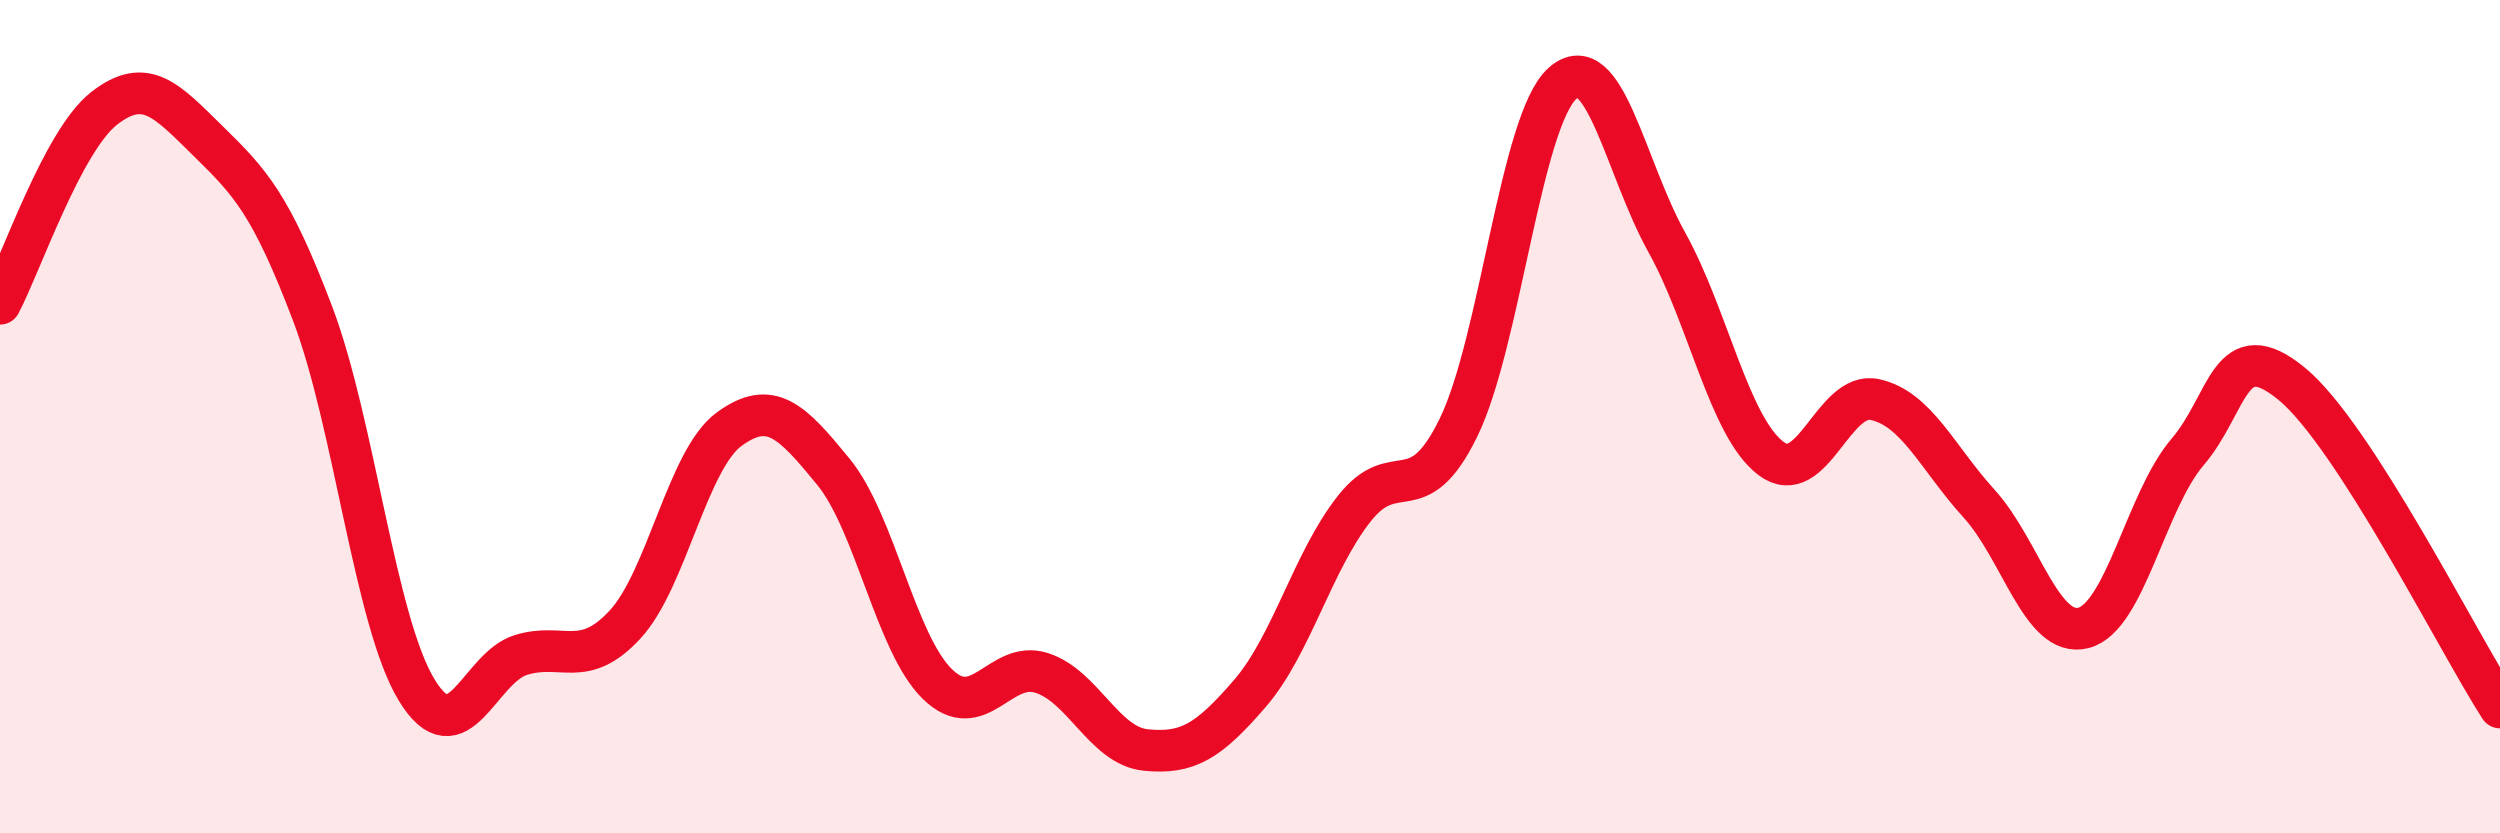
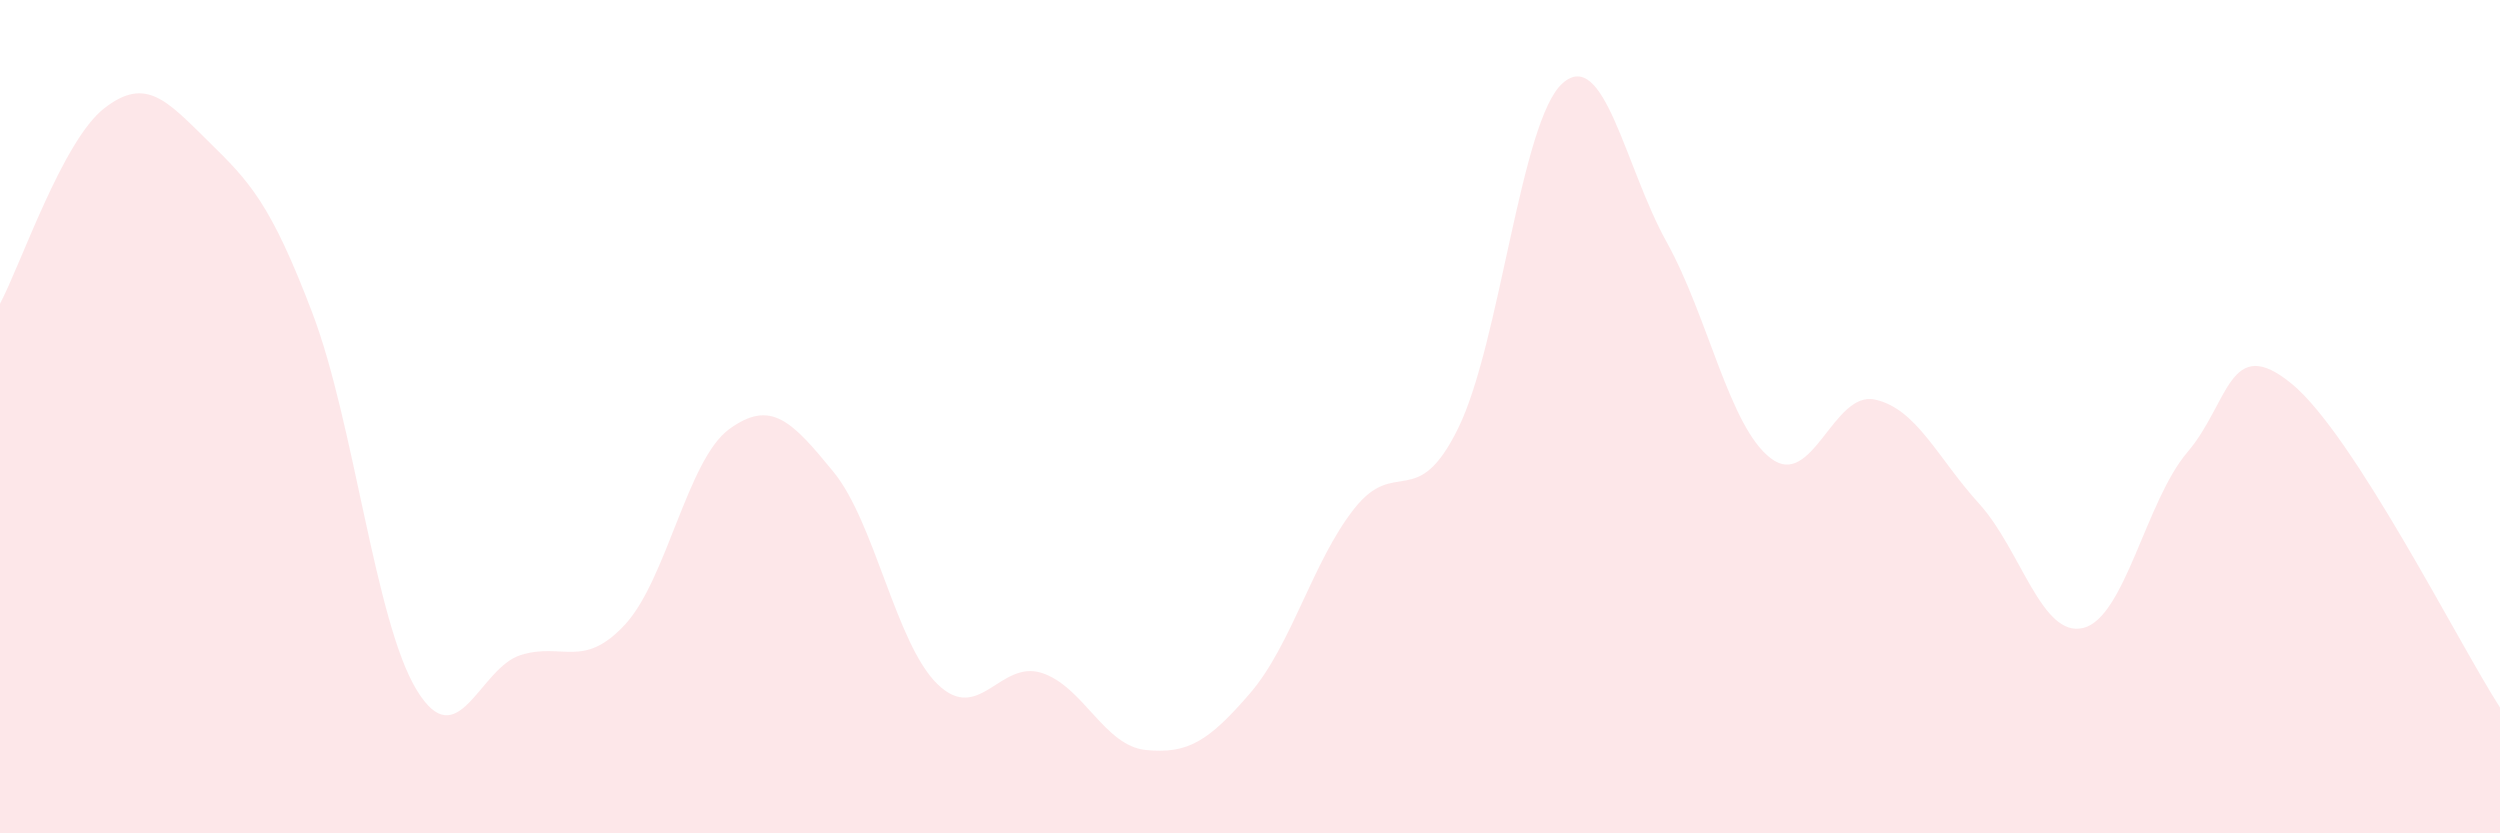
<svg xmlns="http://www.w3.org/2000/svg" width="60" height="20" viewBox="0 0 60 20">
  <path d="M 0,7.29 C 0.5,6.35 1.5,3.38 2.5,2.6 C 3.5,1.82 4,2.41 5,3.39 C 6,4.37 6.5,4.89 7.5,7.52 C 8.5,10.15 9,14.92 10,16.56 C 11,18.2 11.5,16.03 12.5,15.72 C 13.5,15.41 14,16.07 15,14.99 C 16,13.91 16.5,11.03 17.5,10.3 C 18.5,9.57 19,10.1 20,11.32 C 21,12.54 21.5,15.45 22.5,16.42 C 23.5,17.39 24,15.83 25,16.15 C 26,16.47 26.5,17.9 27.5,18 C 28.5,18.1 29,17.8 30,16.64 C 31,15.48 31.5,13.48 32.5,12.21 C 33.5,10.94 34,12.31 35,10.27 C 36,8.23 36.5,2.89 37.5,2 C 38.5,1.11 39,4.01 40,5.81 C 41,7.61 41.5,10.24 42.5,11 C 43.5,11.76 44,9.37 45,9.59 C 46,9.81 46.5,10.99 47.5,12.09 C 48.5,13.19 49,15.32 50,15.07 C 51,14.82 51.5,12.02 52.5,10.85 C 53.5,9.68 53.5,7.98 55,9.21 C 56.5,10.44 59,15.43 60,16.98L60 20L0 20Z" fill="#EB0A25" opacity="0.1" stroke-linecap="round" stroke-linejoin="round" />
-   <path d="M 0,7.29 C 0.5,6.35 1.5,3.38 2.5,2.6 C 3.5,1.82 4,2.41 5,3.39 C 6,4.37 6.5,4.89 7.5,7.52 C 8.5,10.15 9,14.92 10,16.56 C 11,18.2 11.5,16.03 12.5,15.72 C 13.5,15.41 14,16.07 15,14.99 C 16,13.91 16.5,11.03 17.5,10.3 C 18.5,9.57 19,10.1 20,11.32 C 21,12.54 21.5,15.45 22.5,16.42 C 23.5,17.39 24,15.83 25,16.15 C 26,16.47 26.5,17.9 27.5,18 C 28.5,18.1 29,17.8 30,16.64 C 31,15.48 31.5,13.48 32.5,12.21 C 33.5,10.94 34,12.31 35,10.27 C 36,8.23 36.5,2.89 37.5,2 C 38.5,1.11 39,4.01 40,5.81 C 41,7.61 41.5,10.24 42.5,11 C 43.5,11.76 44,9.37 45,9.59 C 46,9.81 46.5,10.99 47.5,12.09 C 48.5,13.19 49,15.32 50,15.07 C 51,14.82 51.5,12.02 52.5,10.85 C 53.5,9.68 53.5,7.98 55,9.21 C 56.5,10.44 59,15.43 60,16.98" stroke="#EB0A25" stroke-width="1" fill="none" stroke-linecap="round" stroke-linejoin="round" />
</svg>